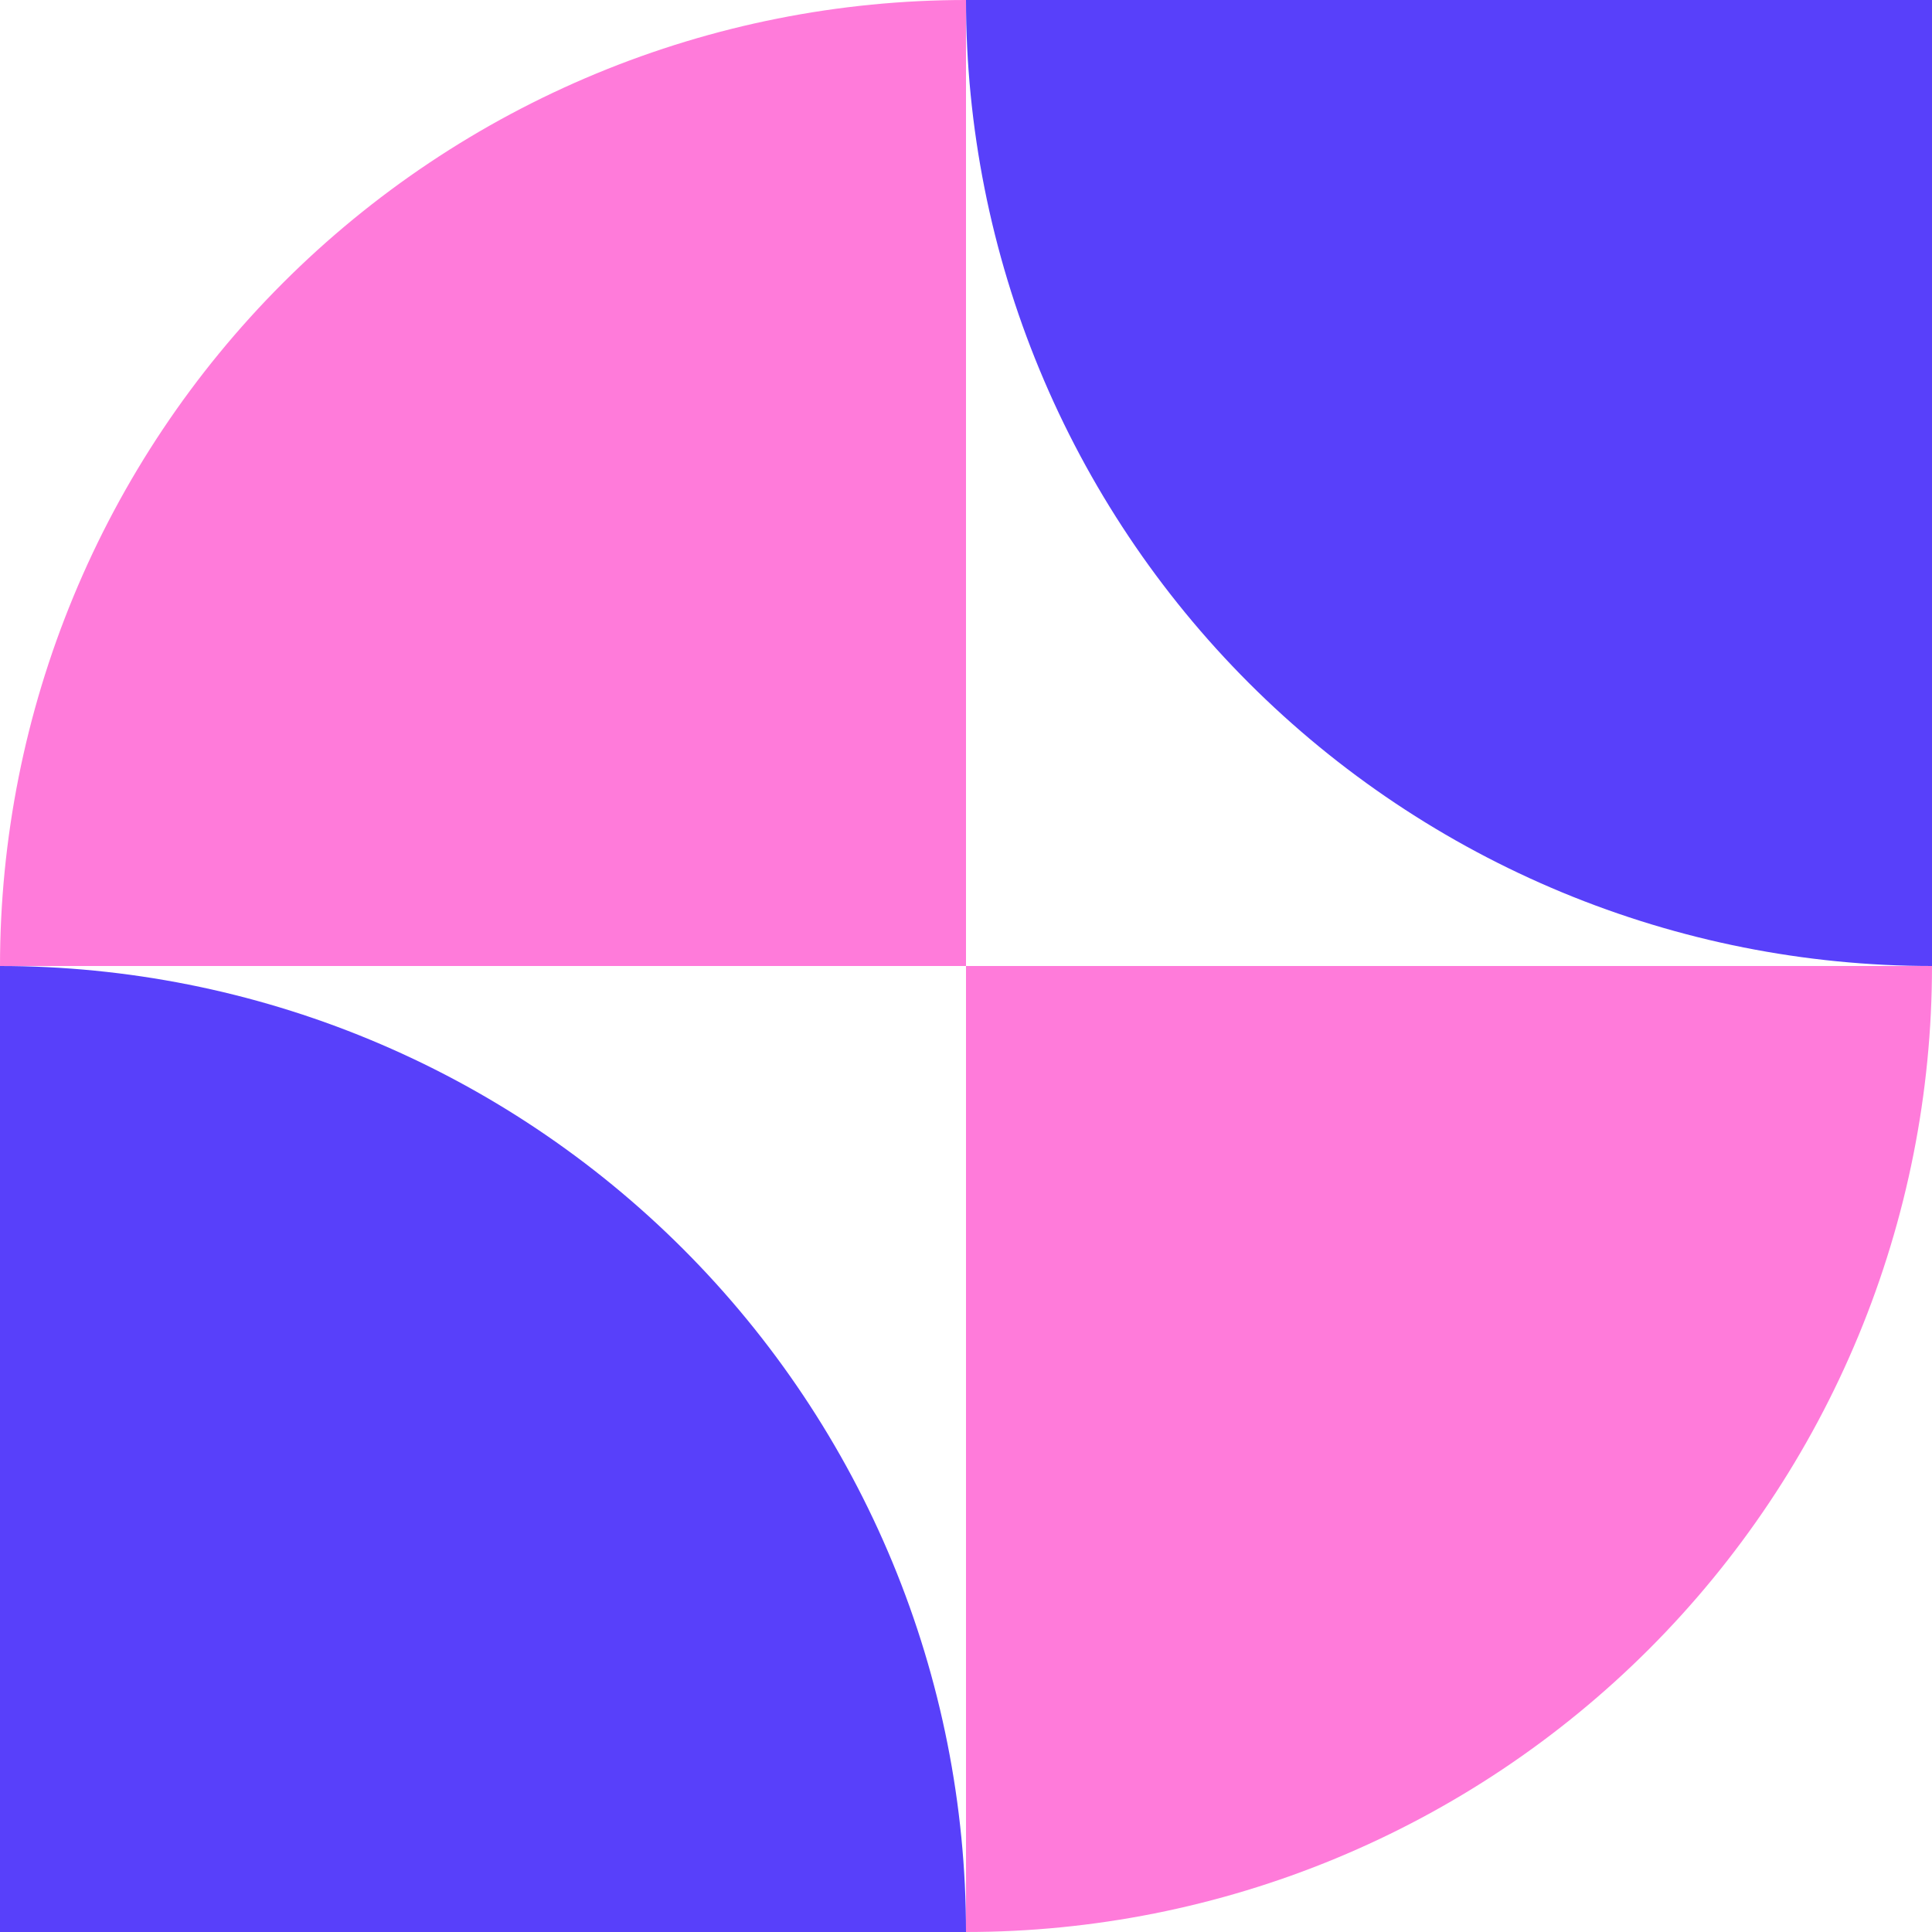
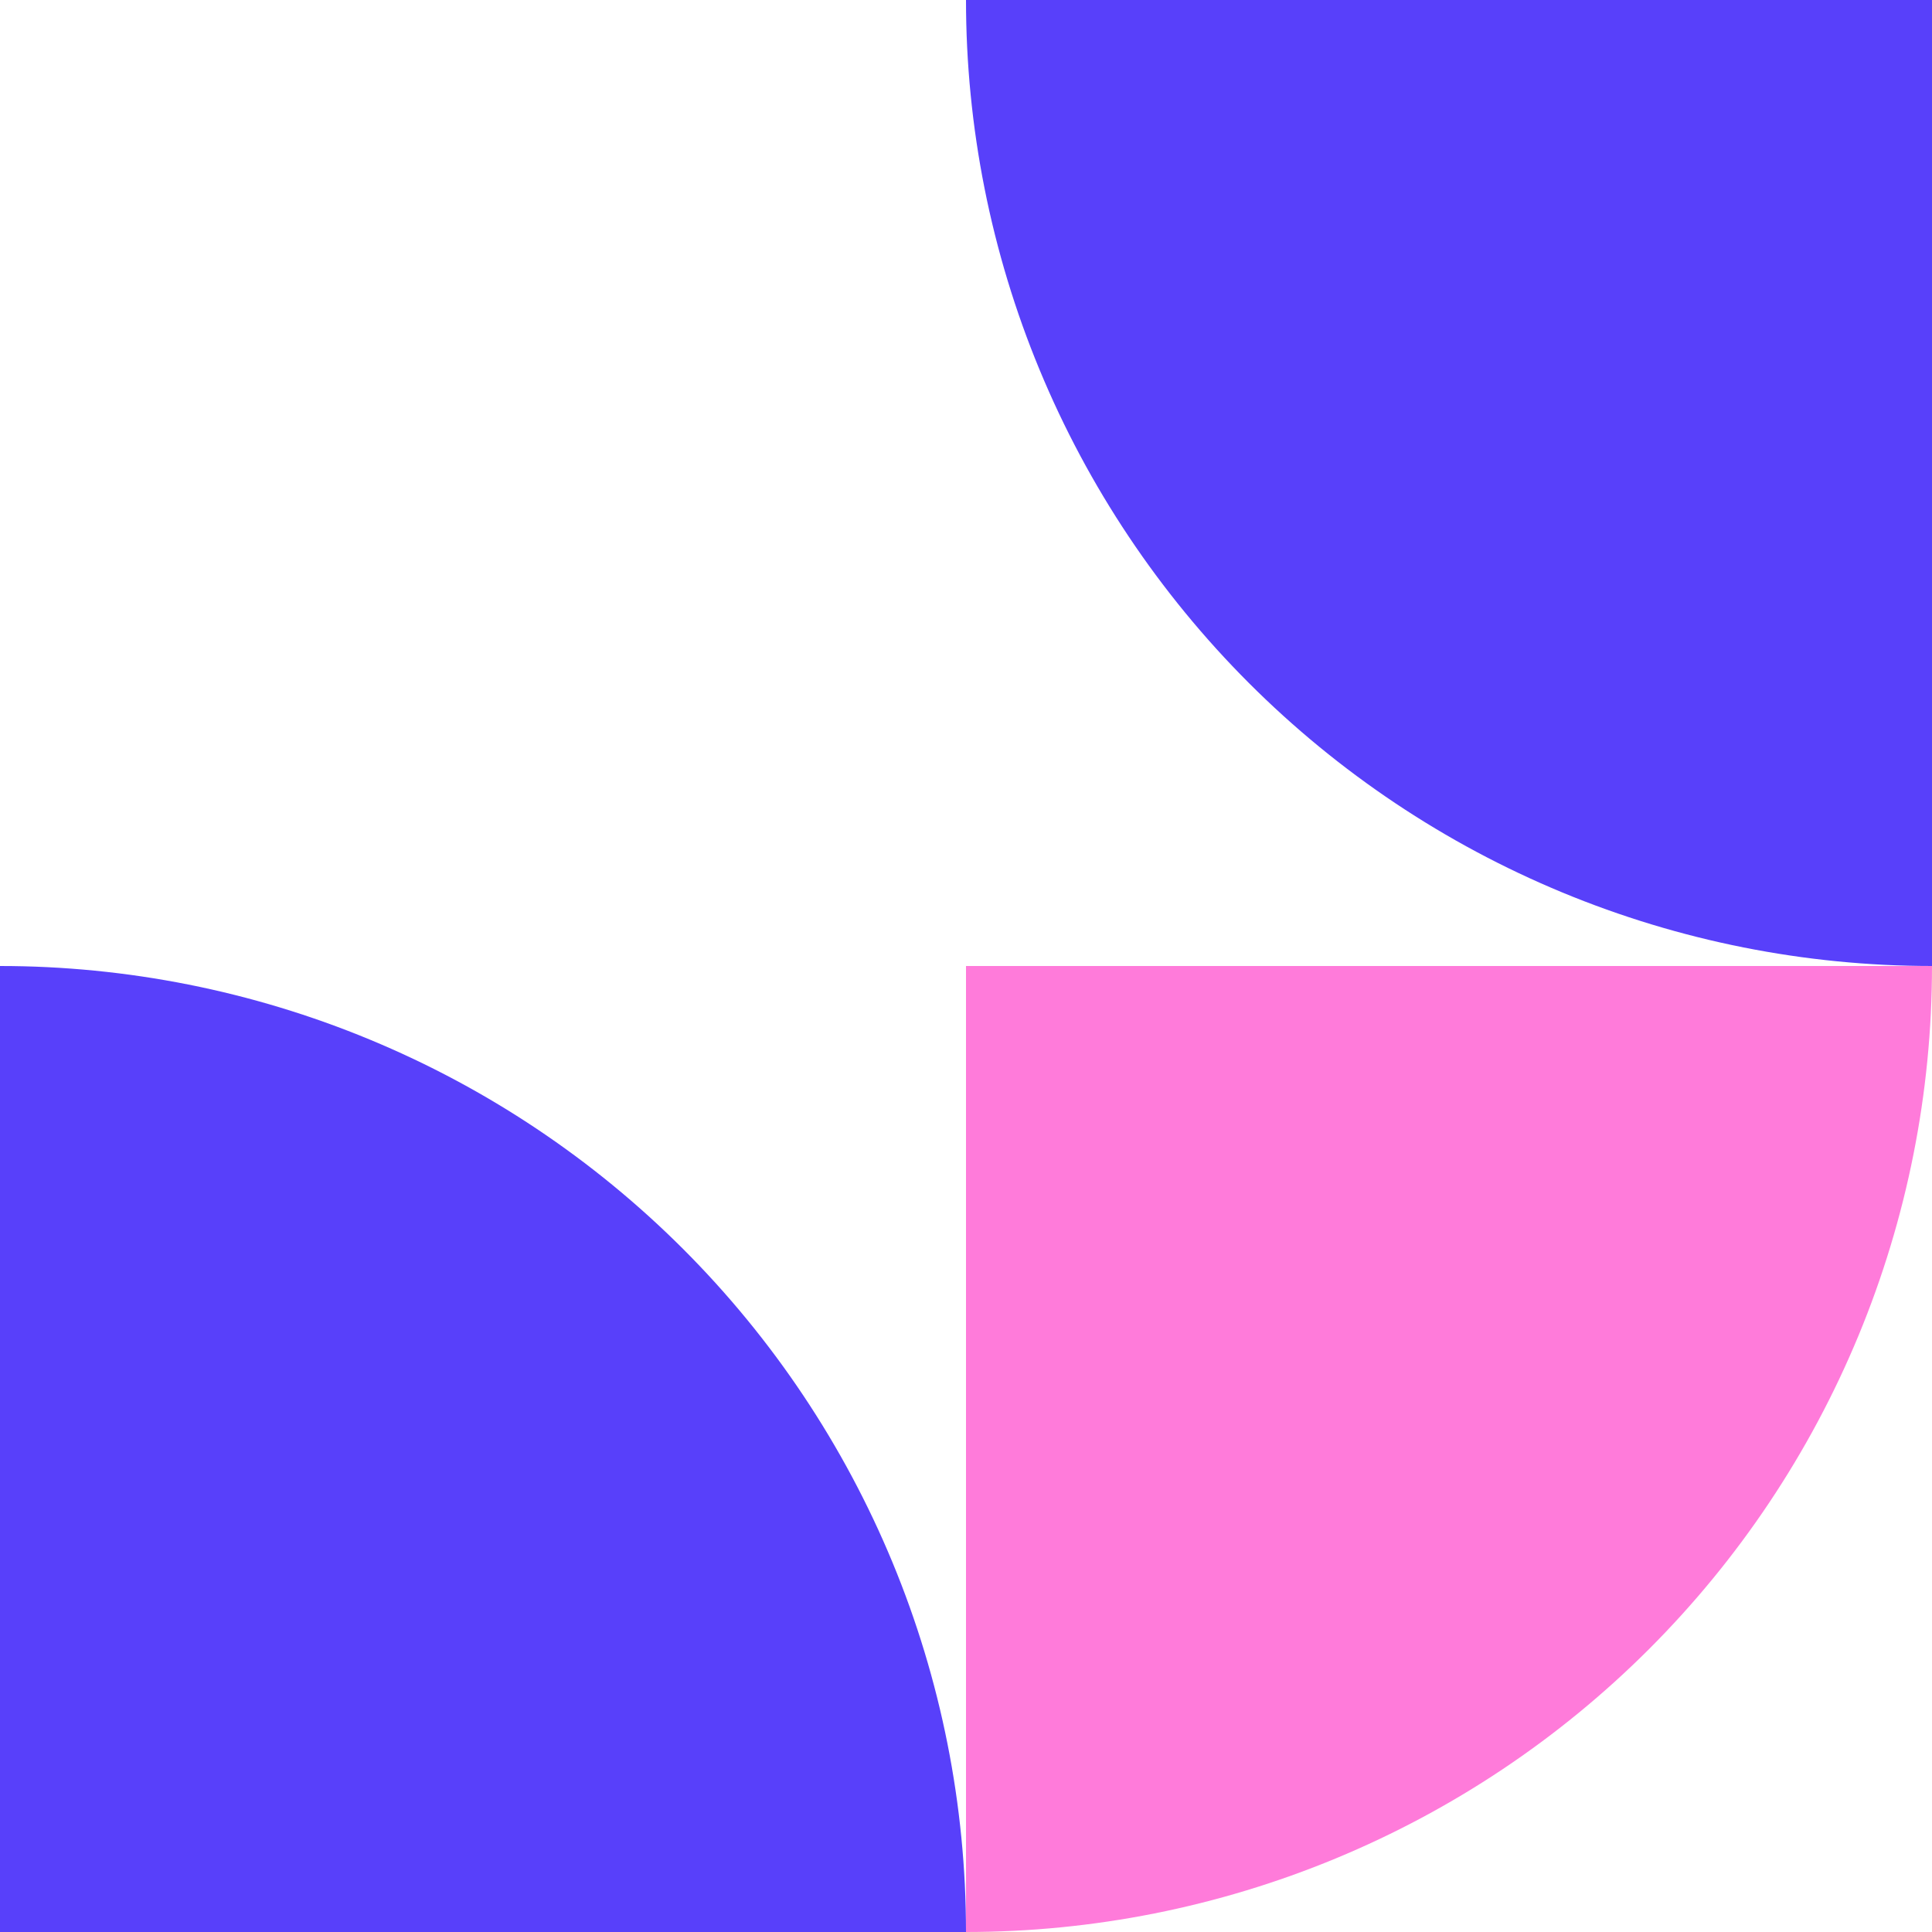
<svg xmlns="http://www.w3.org/2000/svg" width="150" height="150" viewBox="0 0 150 150" fill="none">
  <path d="M150 75C150 84.849 148.06 94.602 144.291 103.701C140.522 112.801 134.997 121.069 128.033 128.033C121.069 134.997 112.801 140.522 103.701 144.291C94.602 148.06 84.849 150 75 150L75 75L150 75Z" fill="#FF7BDA" />
  <path d="M75 4.47035e-06C75 9.849 76.94 19.602 80.709 28.701C84.478 37.801 90.003 46.069 96.967 53.033C103.931 59.997 112.199 65.522 121.299 69.291C130.398 73.06 140.151 75 150 75L150 5.66234e-06L75 4.47035e-06Z" fill="#5840FA" />
  <path d="M75 150C75 140.151 73.06 130.398 69.291 121.299C65.522 112.199 59.997 103.931 53.033 96.967C46.069 90.003 37.801 84.478 28.701 80.709C19.602 76.94 9.849 75 -3.27835e-06 75L4.30749e-06 150L75 150Z" fill="#5840FA" />
-   <path d="M0 75C8.61039e-07 65.151 1.94 55.398 5.709 46.299C9.478 37.199 15.003 28.931 21.967 21.967C28.931 15.003 37.199 9.478 46.299 5.709C55.398 1.94 65.151 4.8013e-06 75 5.66234e-06L75 75L0 75Z" fill="#FF7BDA" />
</svg>